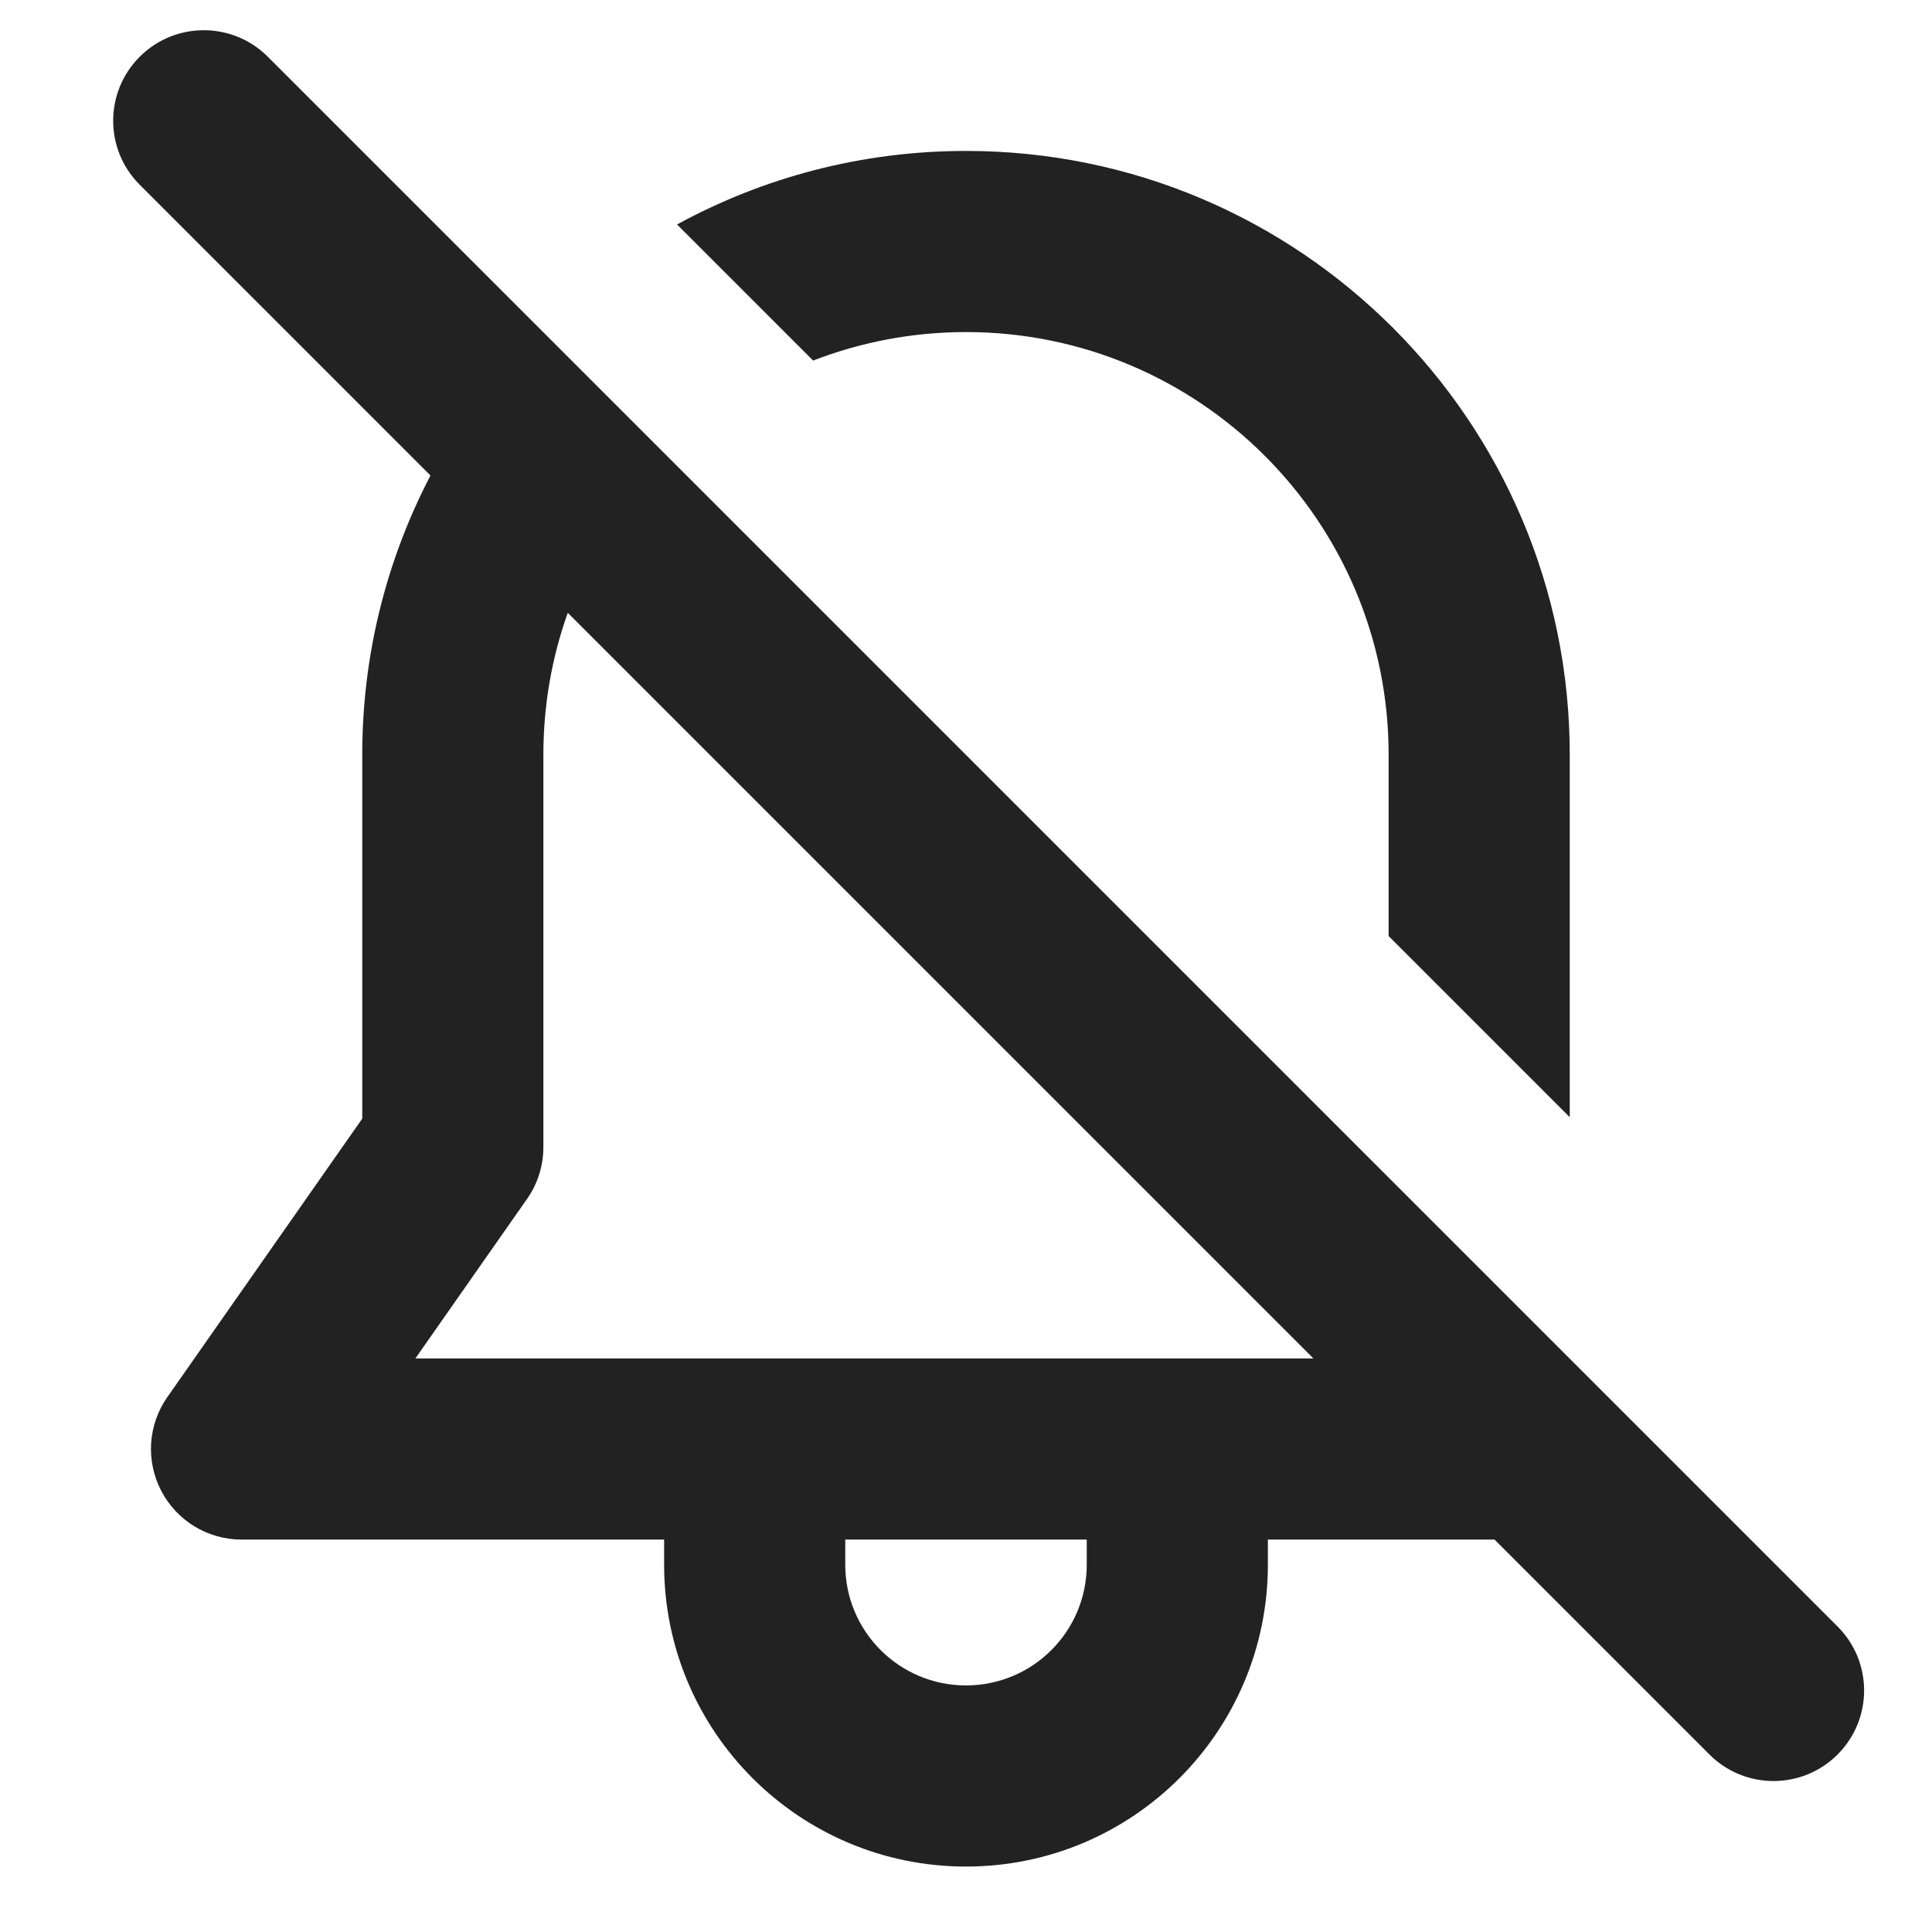
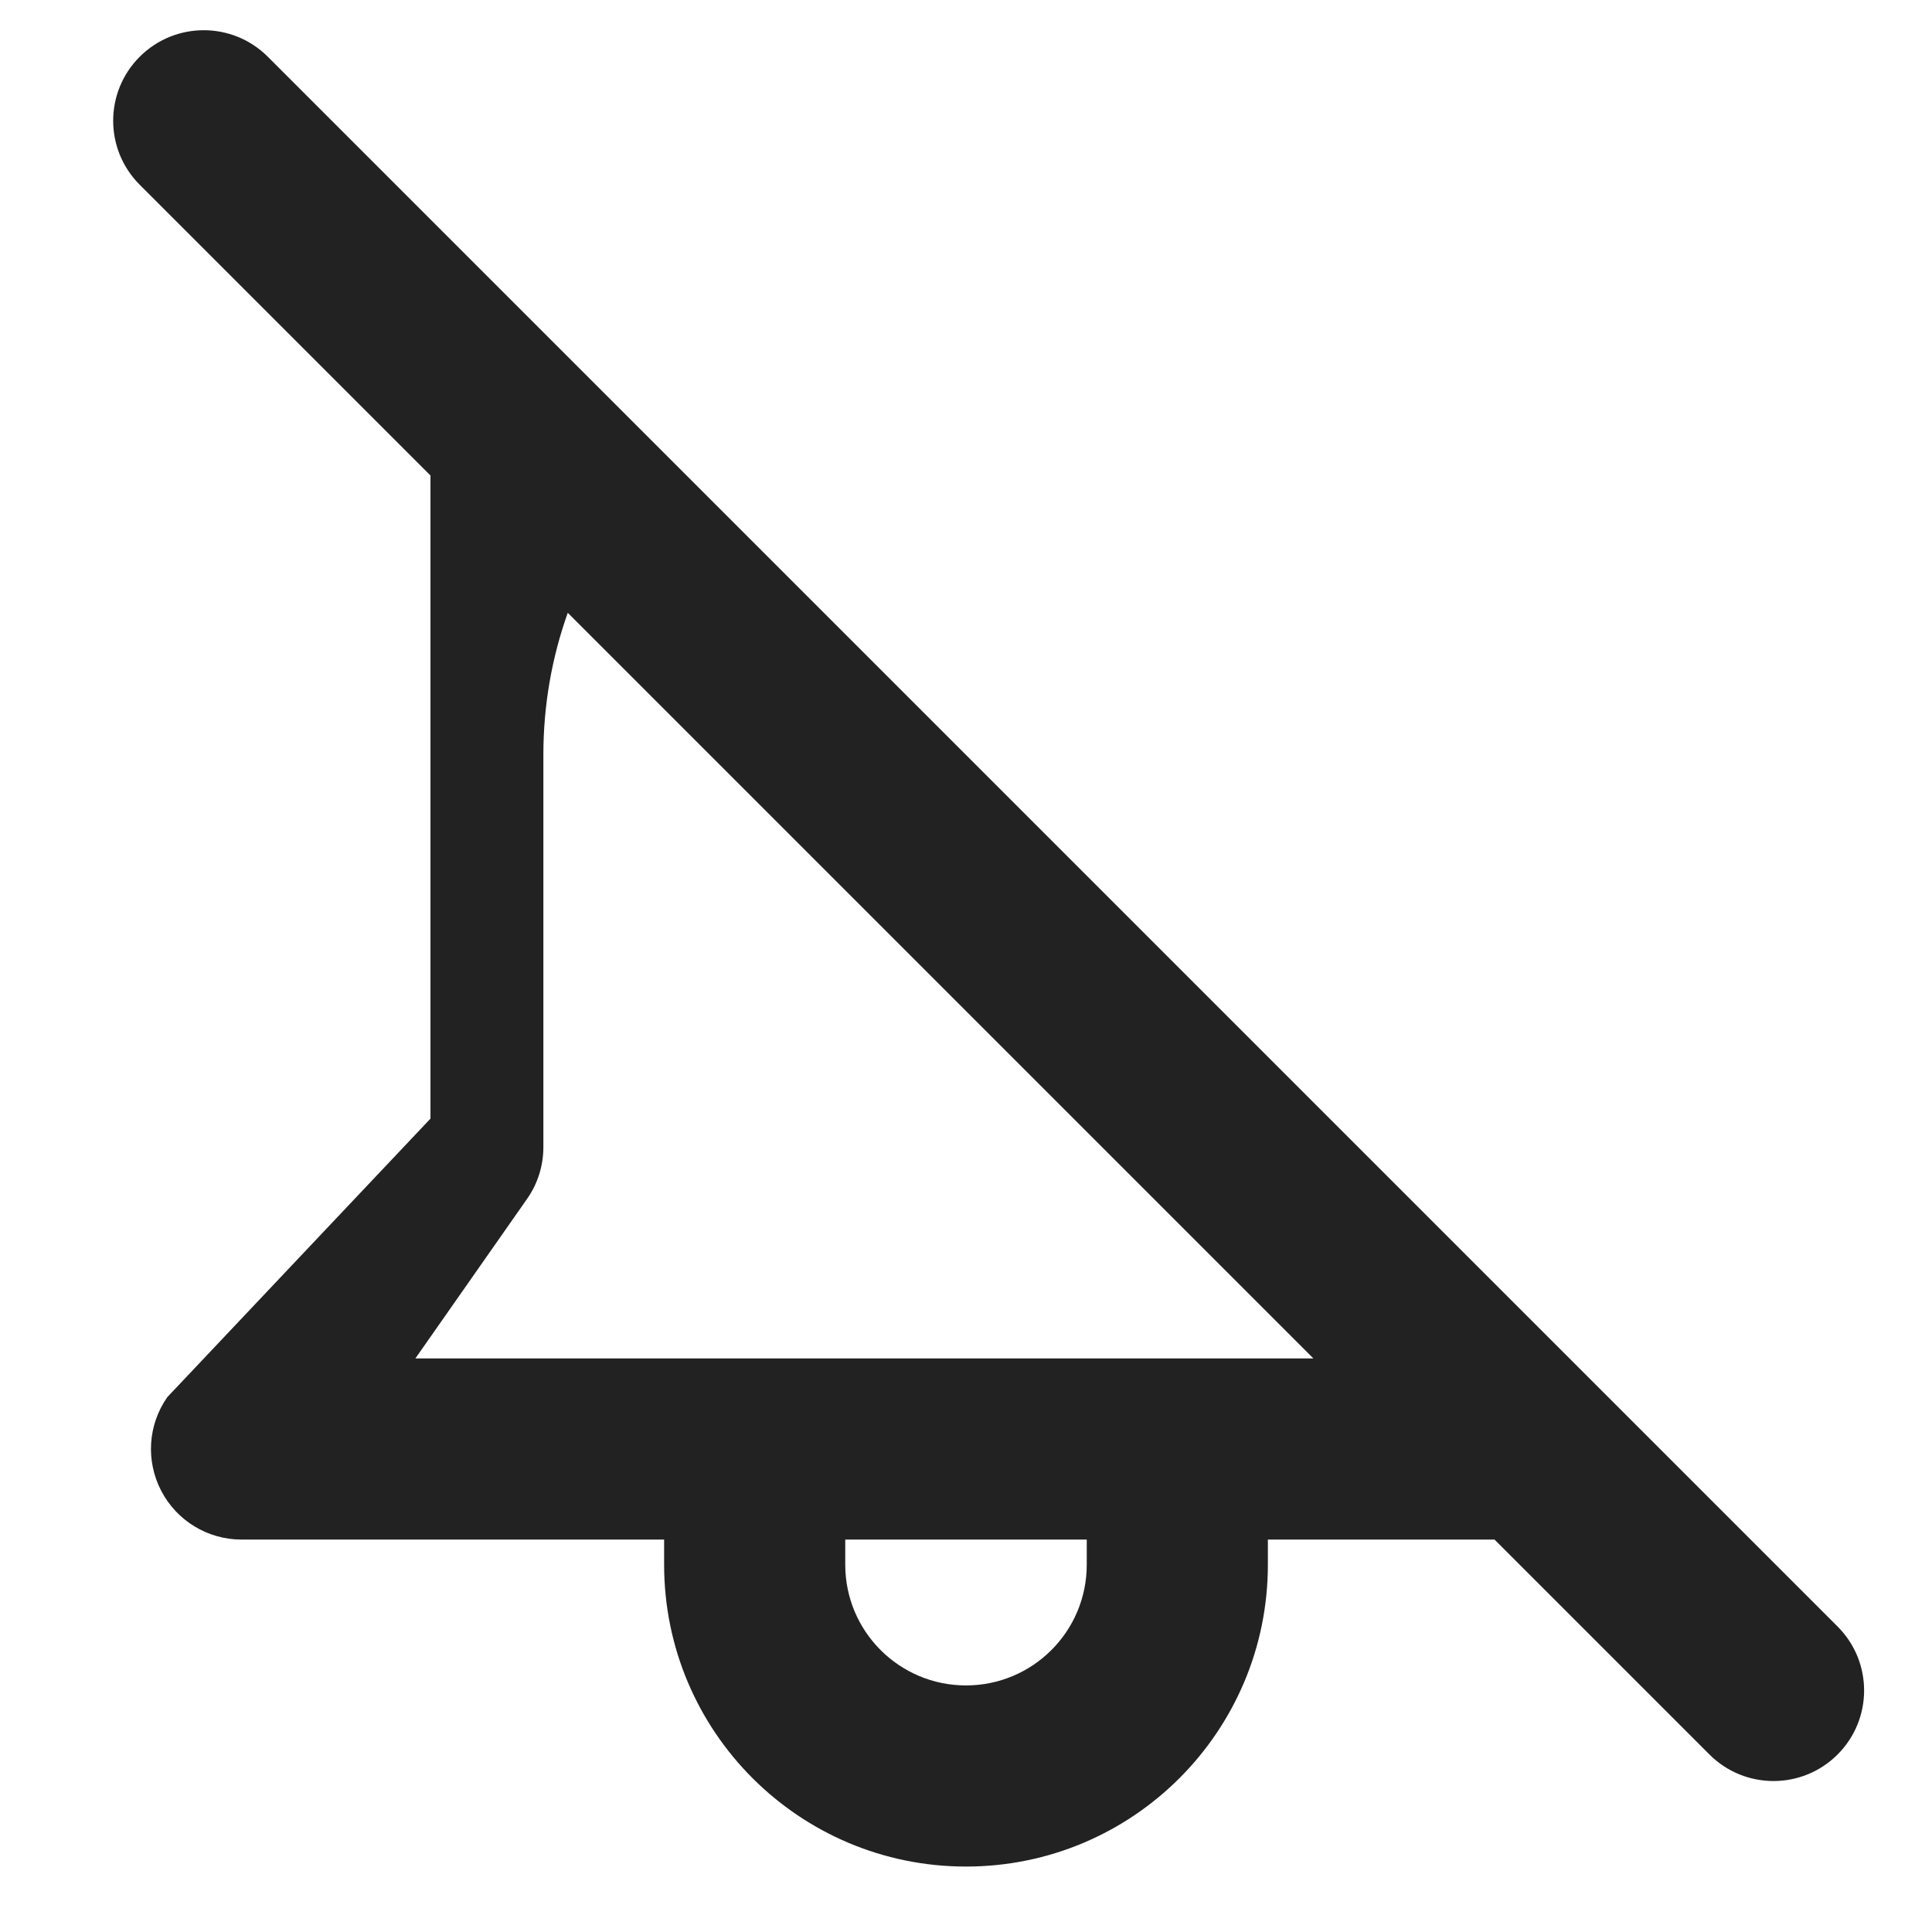
<svg xmlns="http://www.w3.org/2000/svg" width="16" height="16" viewBox="0 0 16 16" fill="none">
-   <path fill-rule="evenodd" clip-rule="evenodd" d="M2.218 0.47C1.925 0.177 1.45 0.177 1.157 0.47C0.864 0.763 0.864 1.237 1.157 1.53L3.565 3.938C3.204 4.63 3 5.416 3 6.25V9.264L1.386 11.57C1.225 11.799 1.206 12.098 1.335 12.346C1.464 12.594 1.72 12.75 2 12.75H5.5V12.958C5.5 14.339 6.619 15.458 8 15.458C9.381 15.458 10.5 14.339 10.5 12.958V12.75H12.377L14.157 14.53C14.45 14.823 14.925 14.823 15.218 14.53C15.511 14.237 15.511 13.763 15.218 13.47L2.218 0.47ZM10.877 11.25L4.702 5.075C4.571 5.442 4.5 5.838 4.5 6.25V9.5C4.5 9.654 4.453 9.804 4.364 9.93L3.44 11.25H10.877ZM7 12.75V12.958C7 13.511 7.448 13.958 8 13.958C8.552 13.958 9 13.511 9 12.958V12.75H7Z" fill="#222222" />
-   <path d="M11.5 6.25V7.752L13 9.252V6.25C13 3.489 10.761 1.25 8 1.25C7.133 1.25 6.318 1.471 5.607 1.859L6.734 2.986C7.127 2.834 7.554 2.75 8 2.75C9.933 2.75 11.5 4.317 11.5 6.25Z" fill="#222222" />
+   <path fill-rule="evenodd" clip-rule="evenodd" d="M2.218 0.47C1.925 0.177 1.45 0.177 1.157 0.47C0.864 0.763 0.864 1.237 1.157 1.53L3.565 3.938V9.264L1.386 11.57C1.225 11.799 1.206 12.098 1.335 12.346C1.464 12.594 1.72 12.75 2 12.75H5.5V12.958C5.5 14.339 6.619 15.458 8 15.458C9.381 15.458 10.5 14.339 10.5 12.958V12.75H12.377L14.157 14.53C14.45 14.823 14.925 14.823 15.218 14.53C15.511 14.237 15.511 13.763 15.218 13.47L2.218 0.47ZM10.877 11.25L4.702 5.075C4.571 5.442 4.5 5.838 4.5 6.25V9.5C4.5 9.654 4.453 9.804 4.364 9.93L3.44 11.25H10.877ZM7 12.75V12.958C7 13.511 7.448 13.958 8 13.958C8.552 13.958 9 13.511 9 12.958V12.75H7Z" fill="#222222" />
</svg>